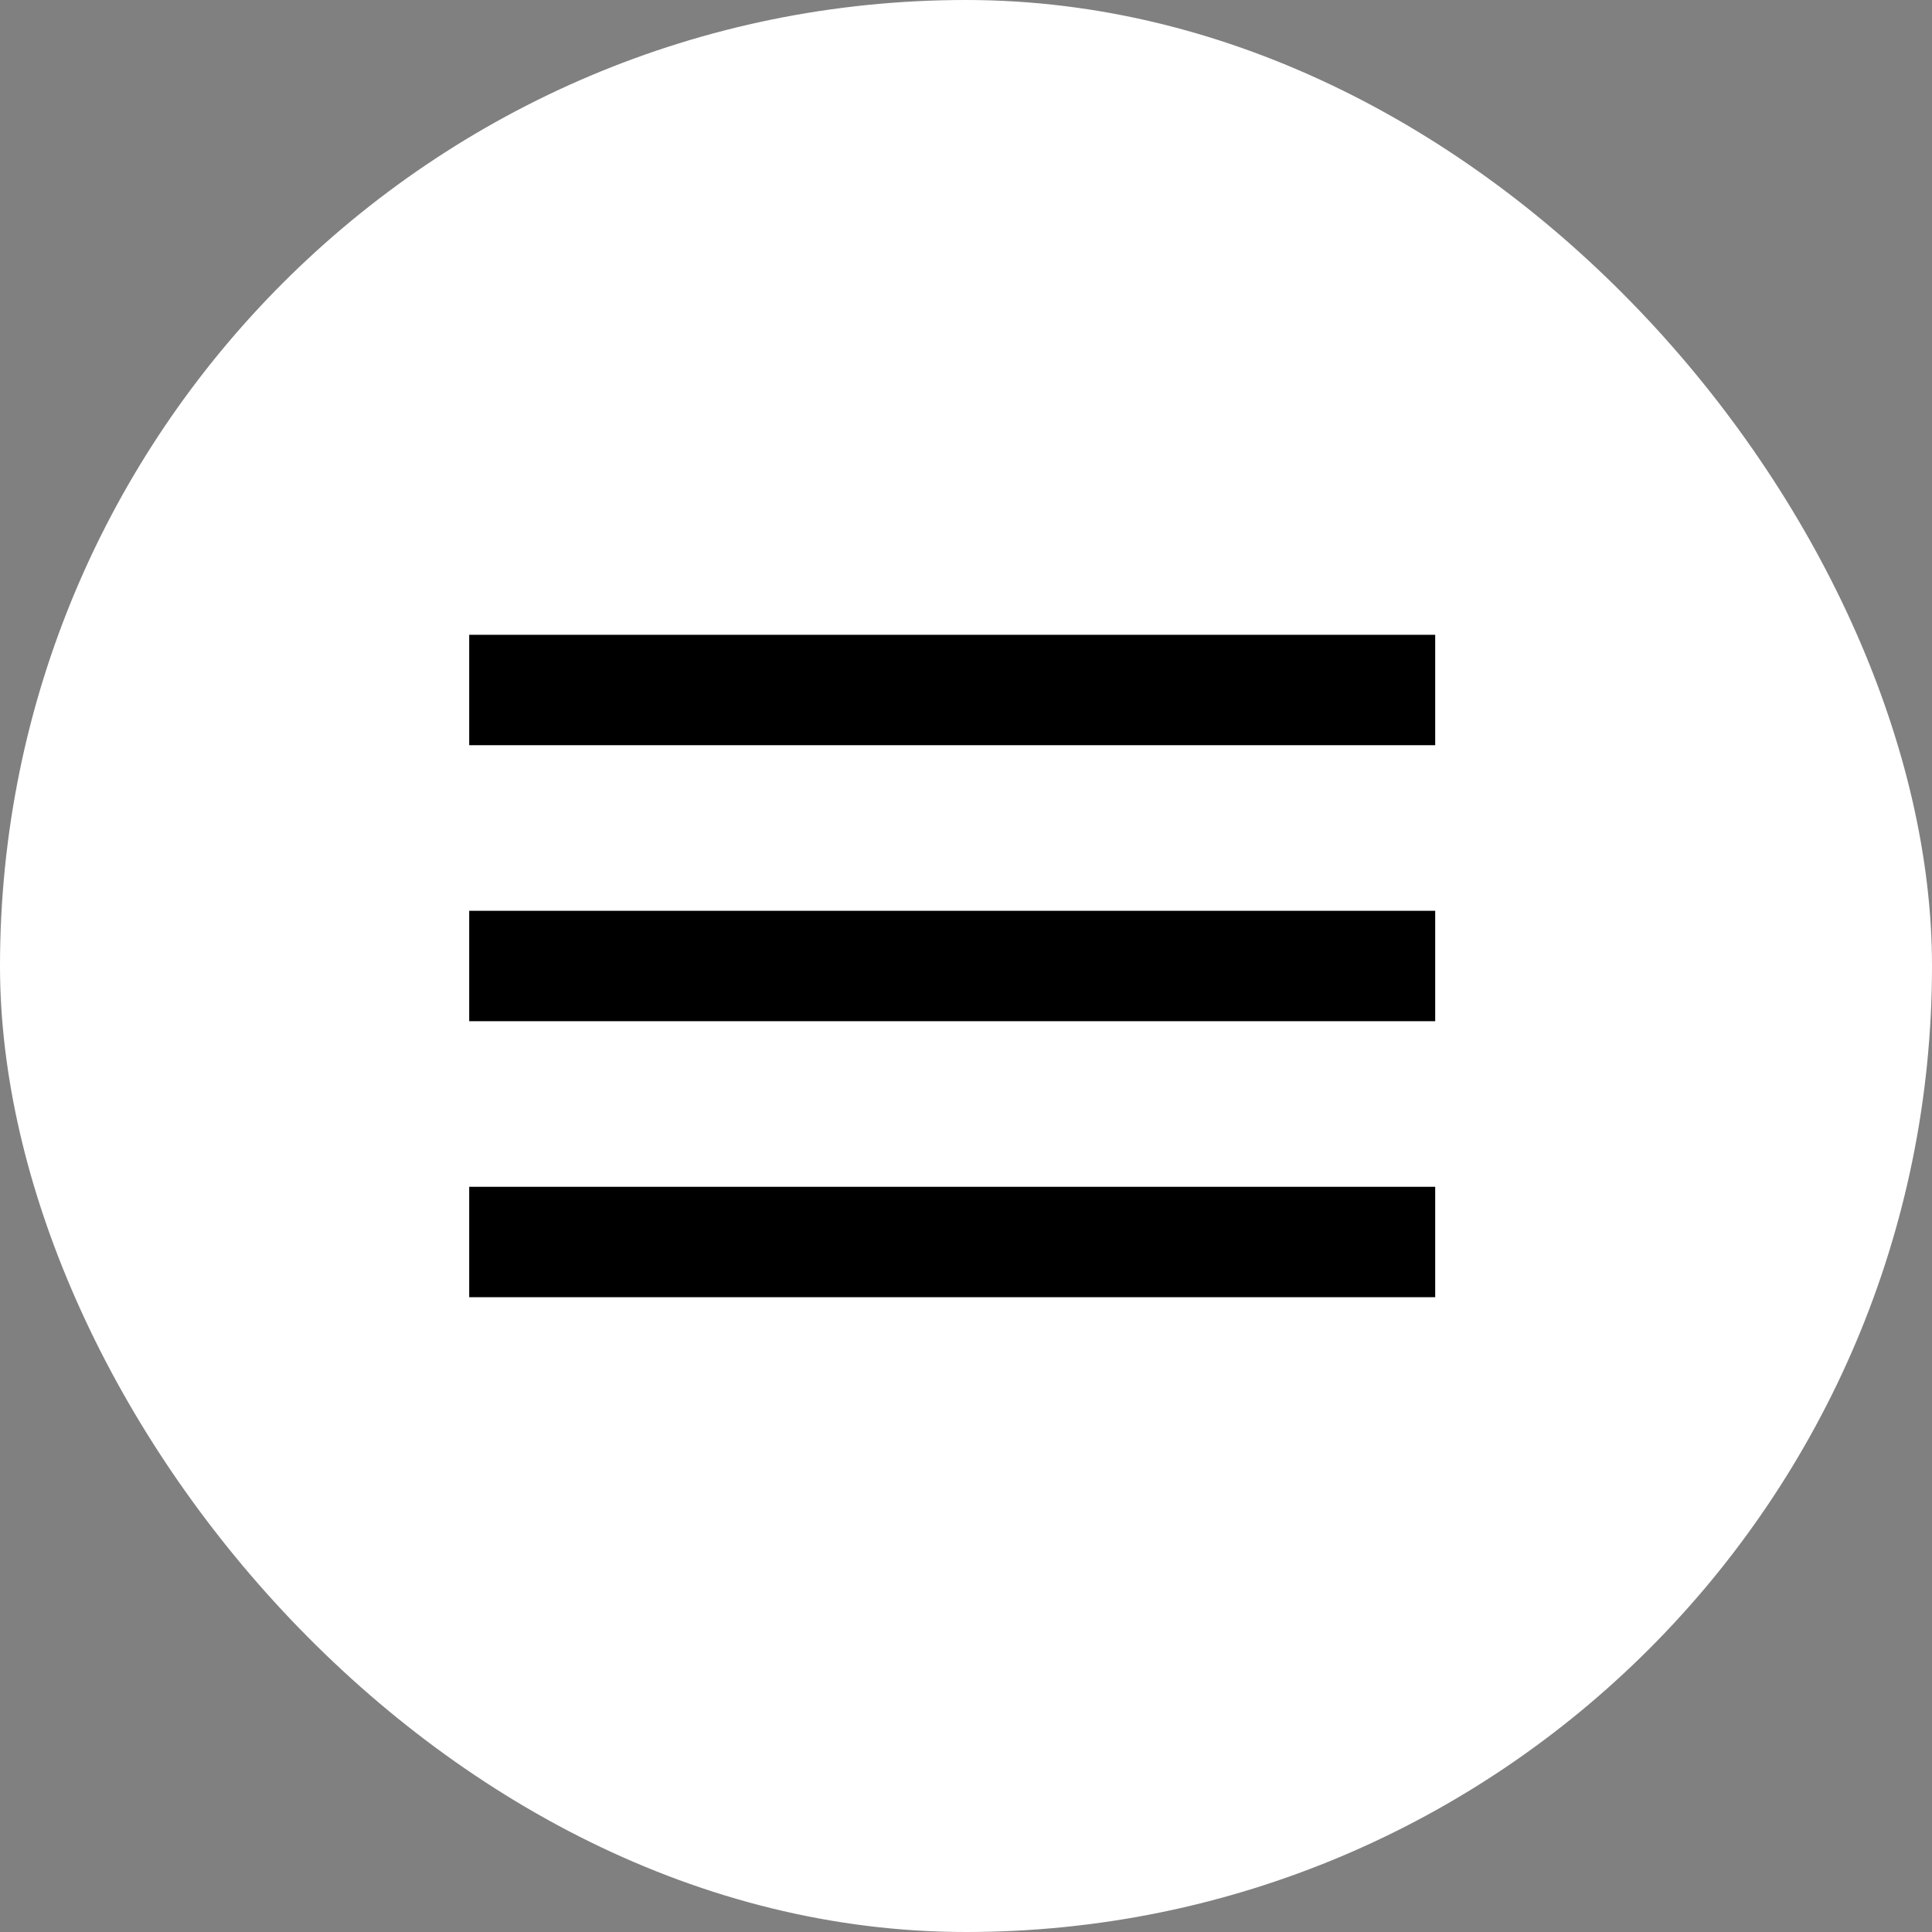
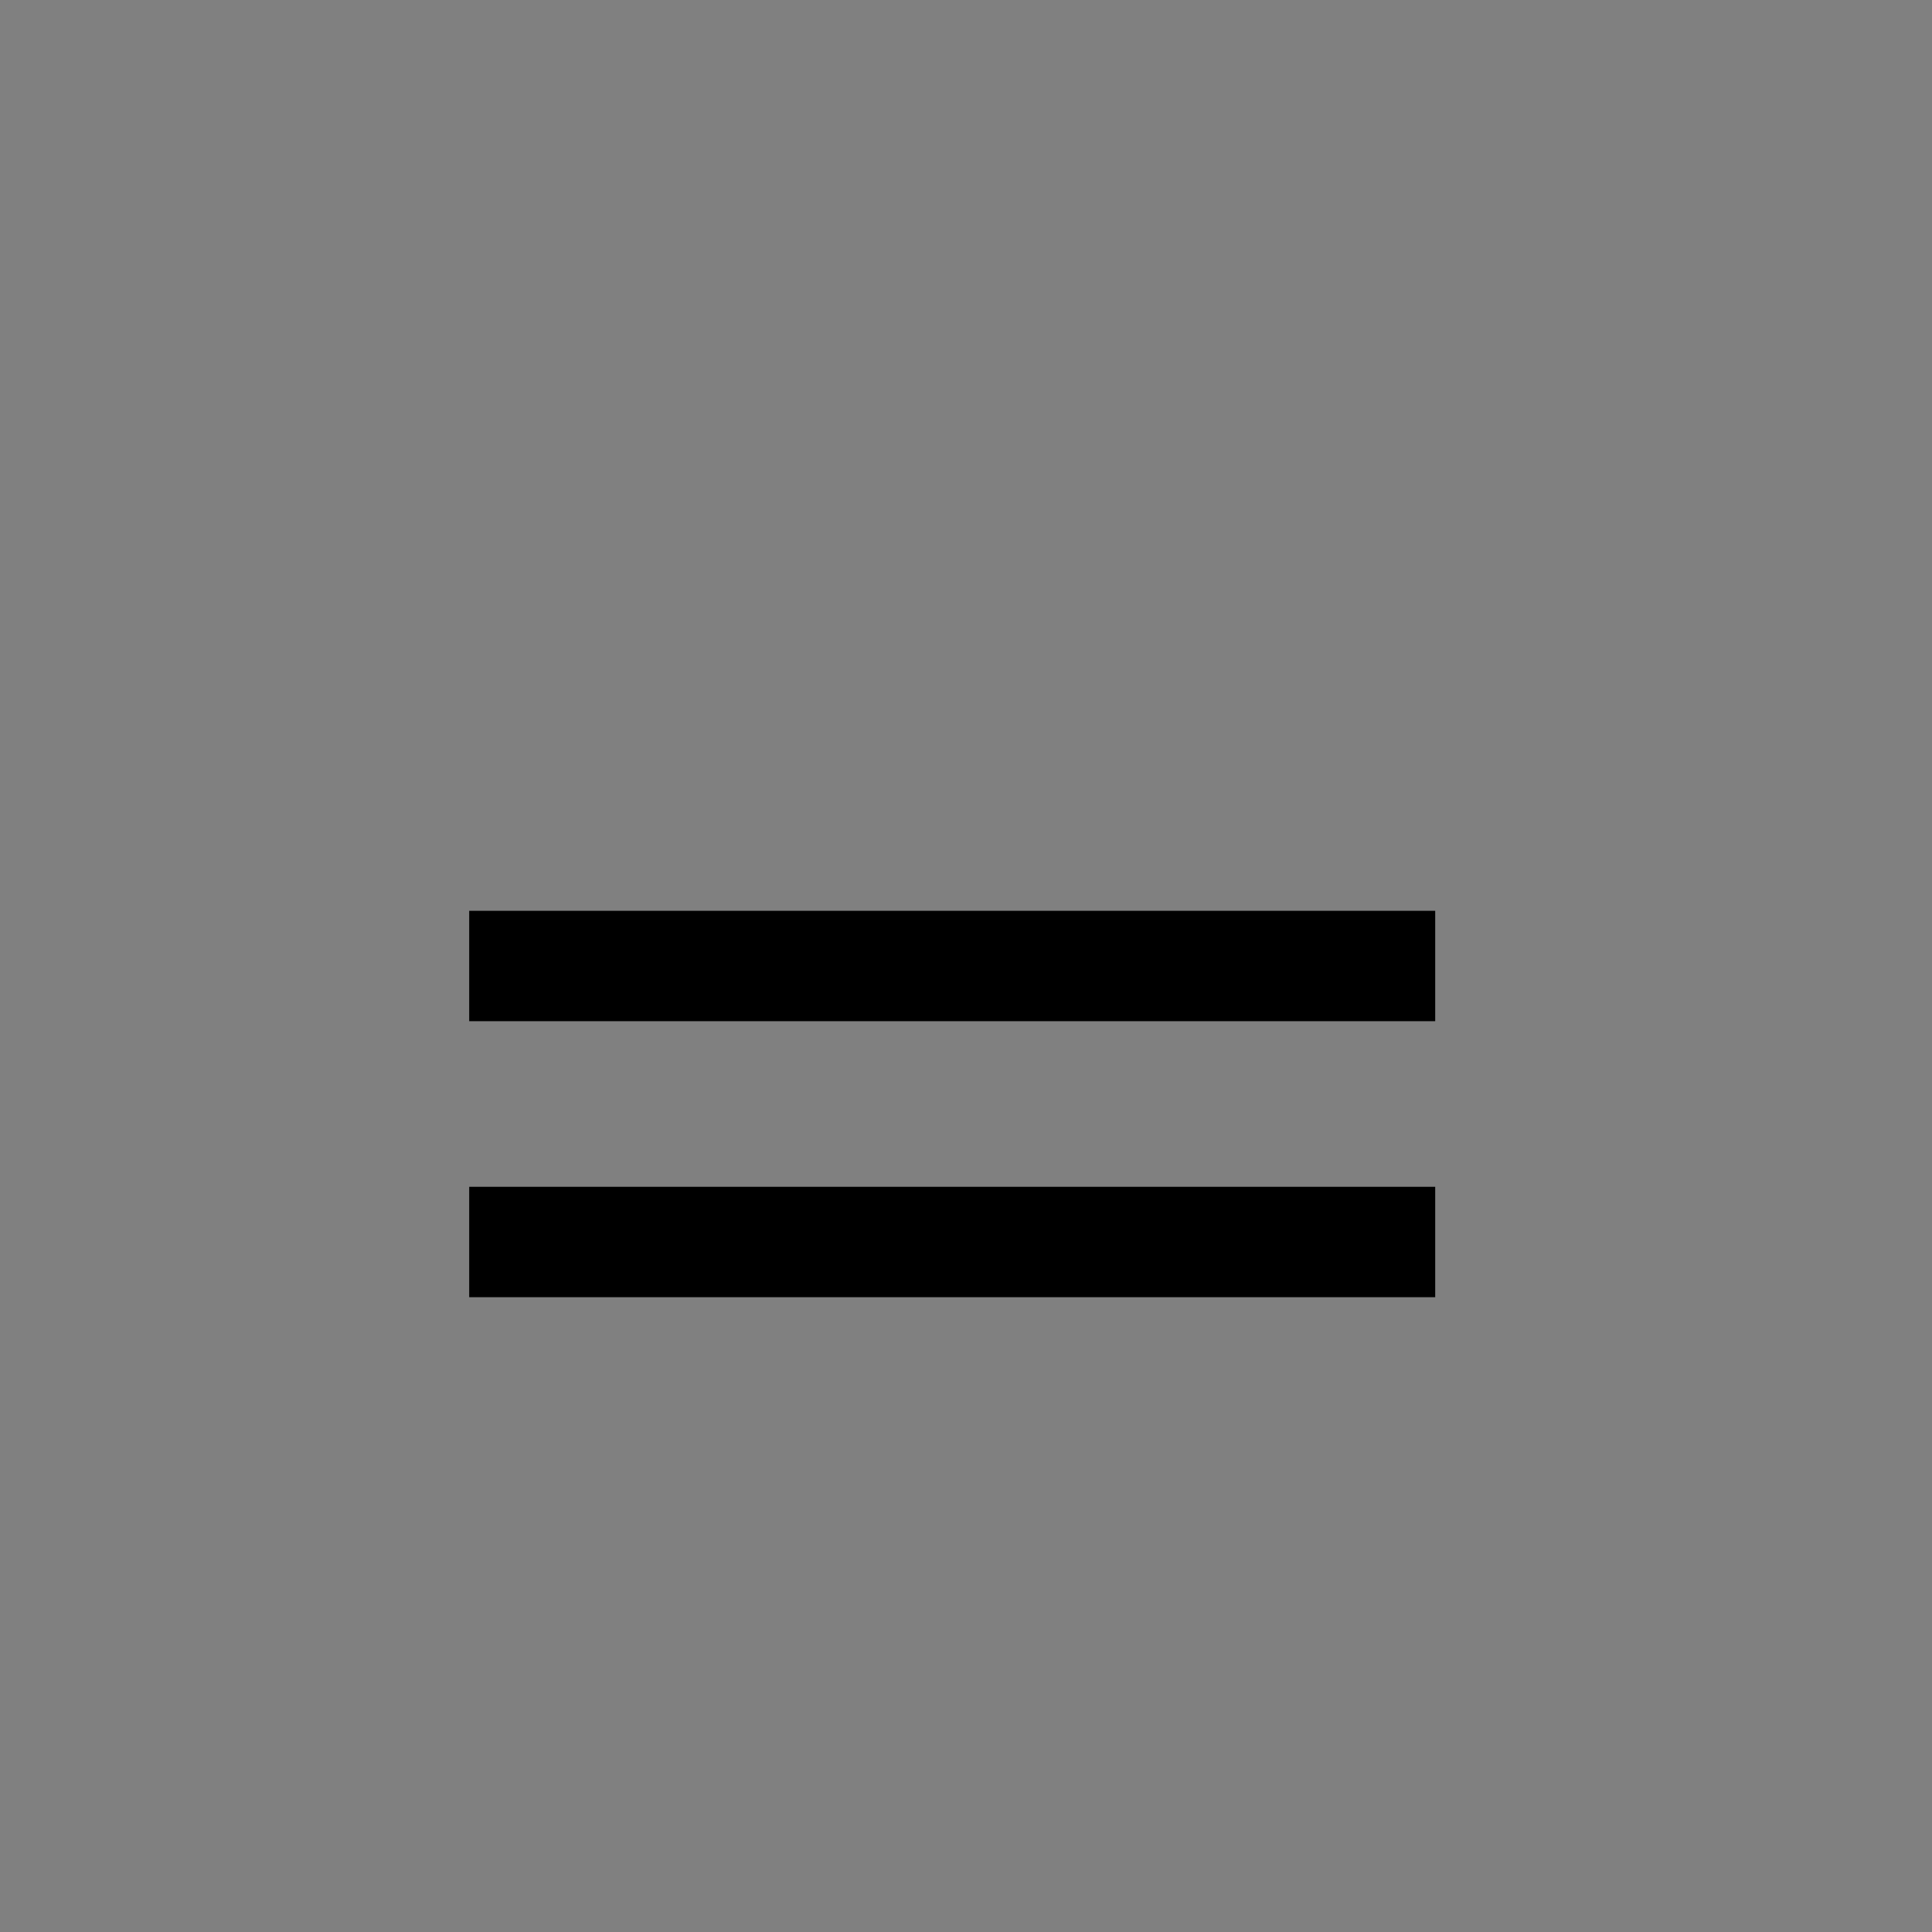
<svg xmlns="http://www.w3.org/2000/svg" width="70" height="70" viewBox="0 0 70 70" fill="none">
  <rect x="0" y="0" width="70" height="70" fill="#808080" stroke="none" />
-   <rect width="70" height="70" rx="35" fill="white" />
-   <rect x="17" y="23" width="35" height="4" fill="black" />
  <rect x="17" y="33" width="35" height="4" fill="black" />
  <rect x="17" y="43" width="35" height="4" fill="black" />
</svg>